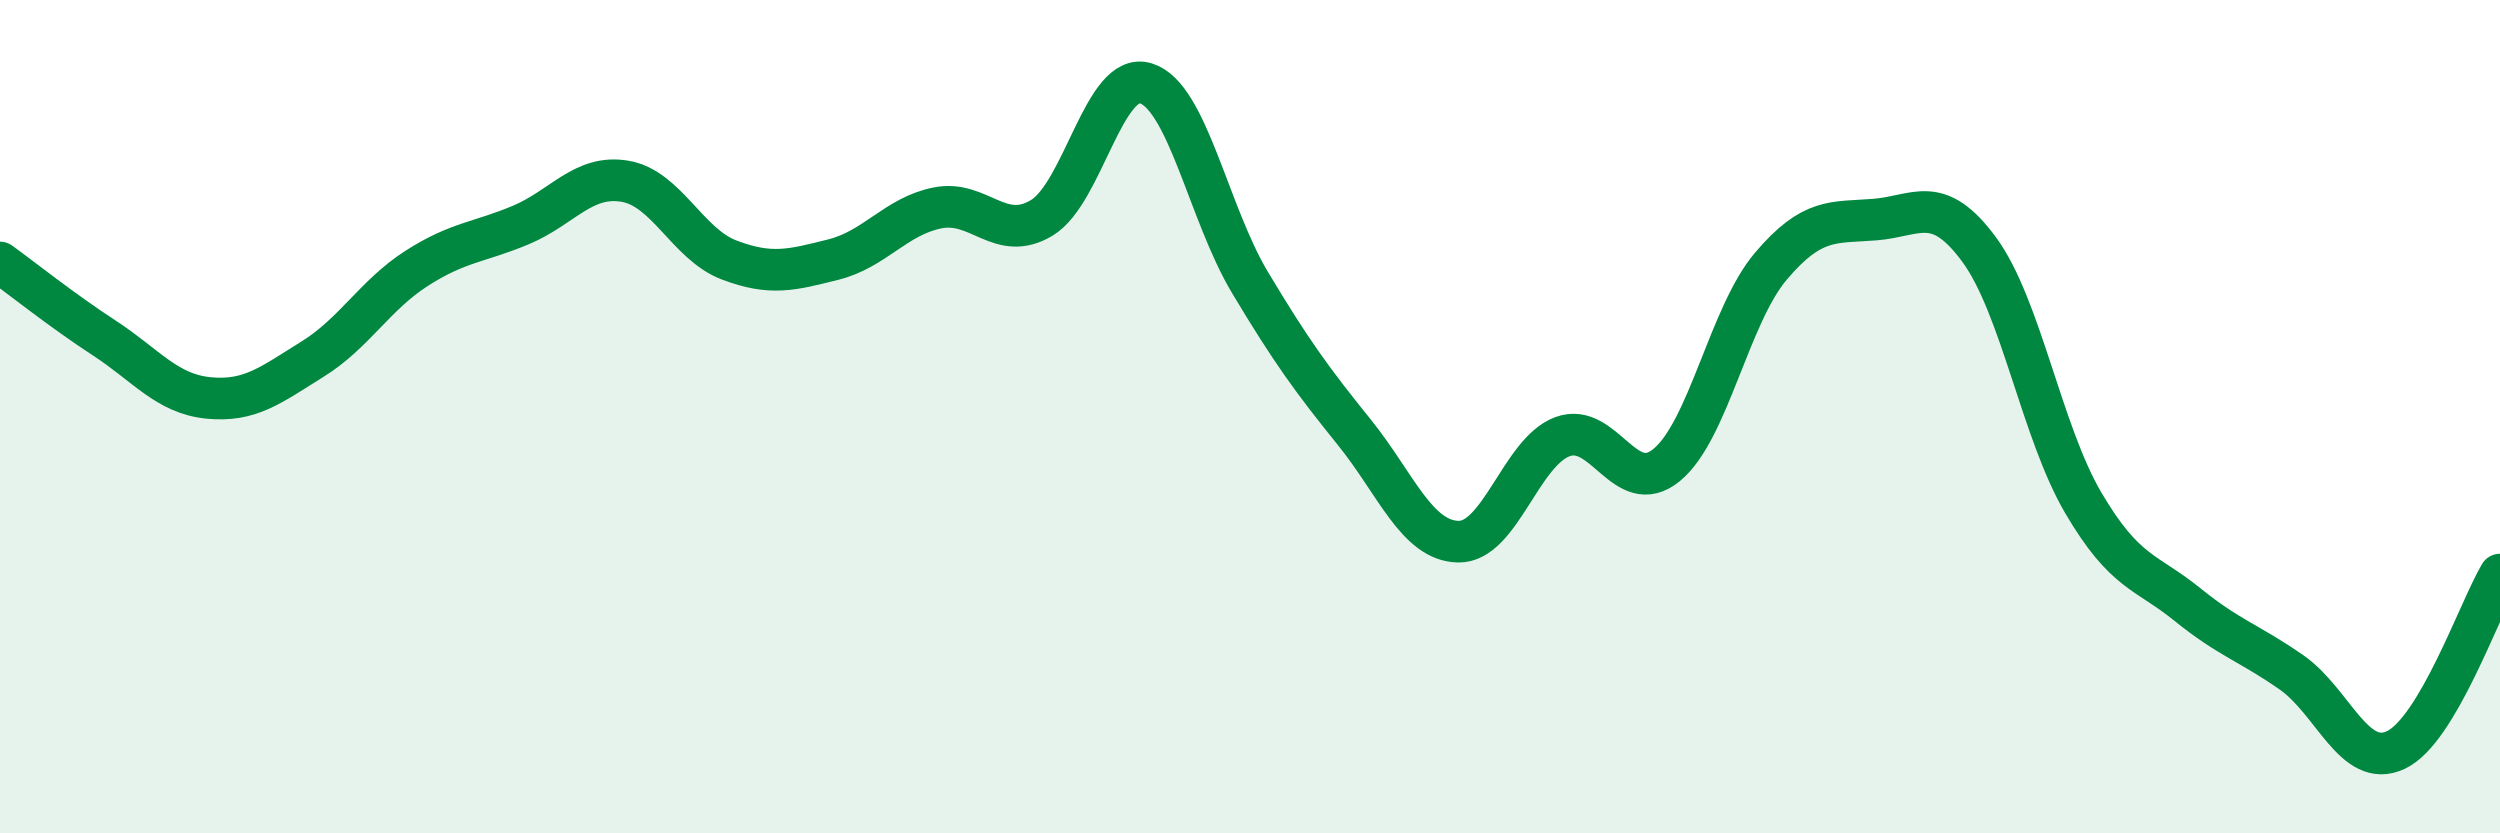
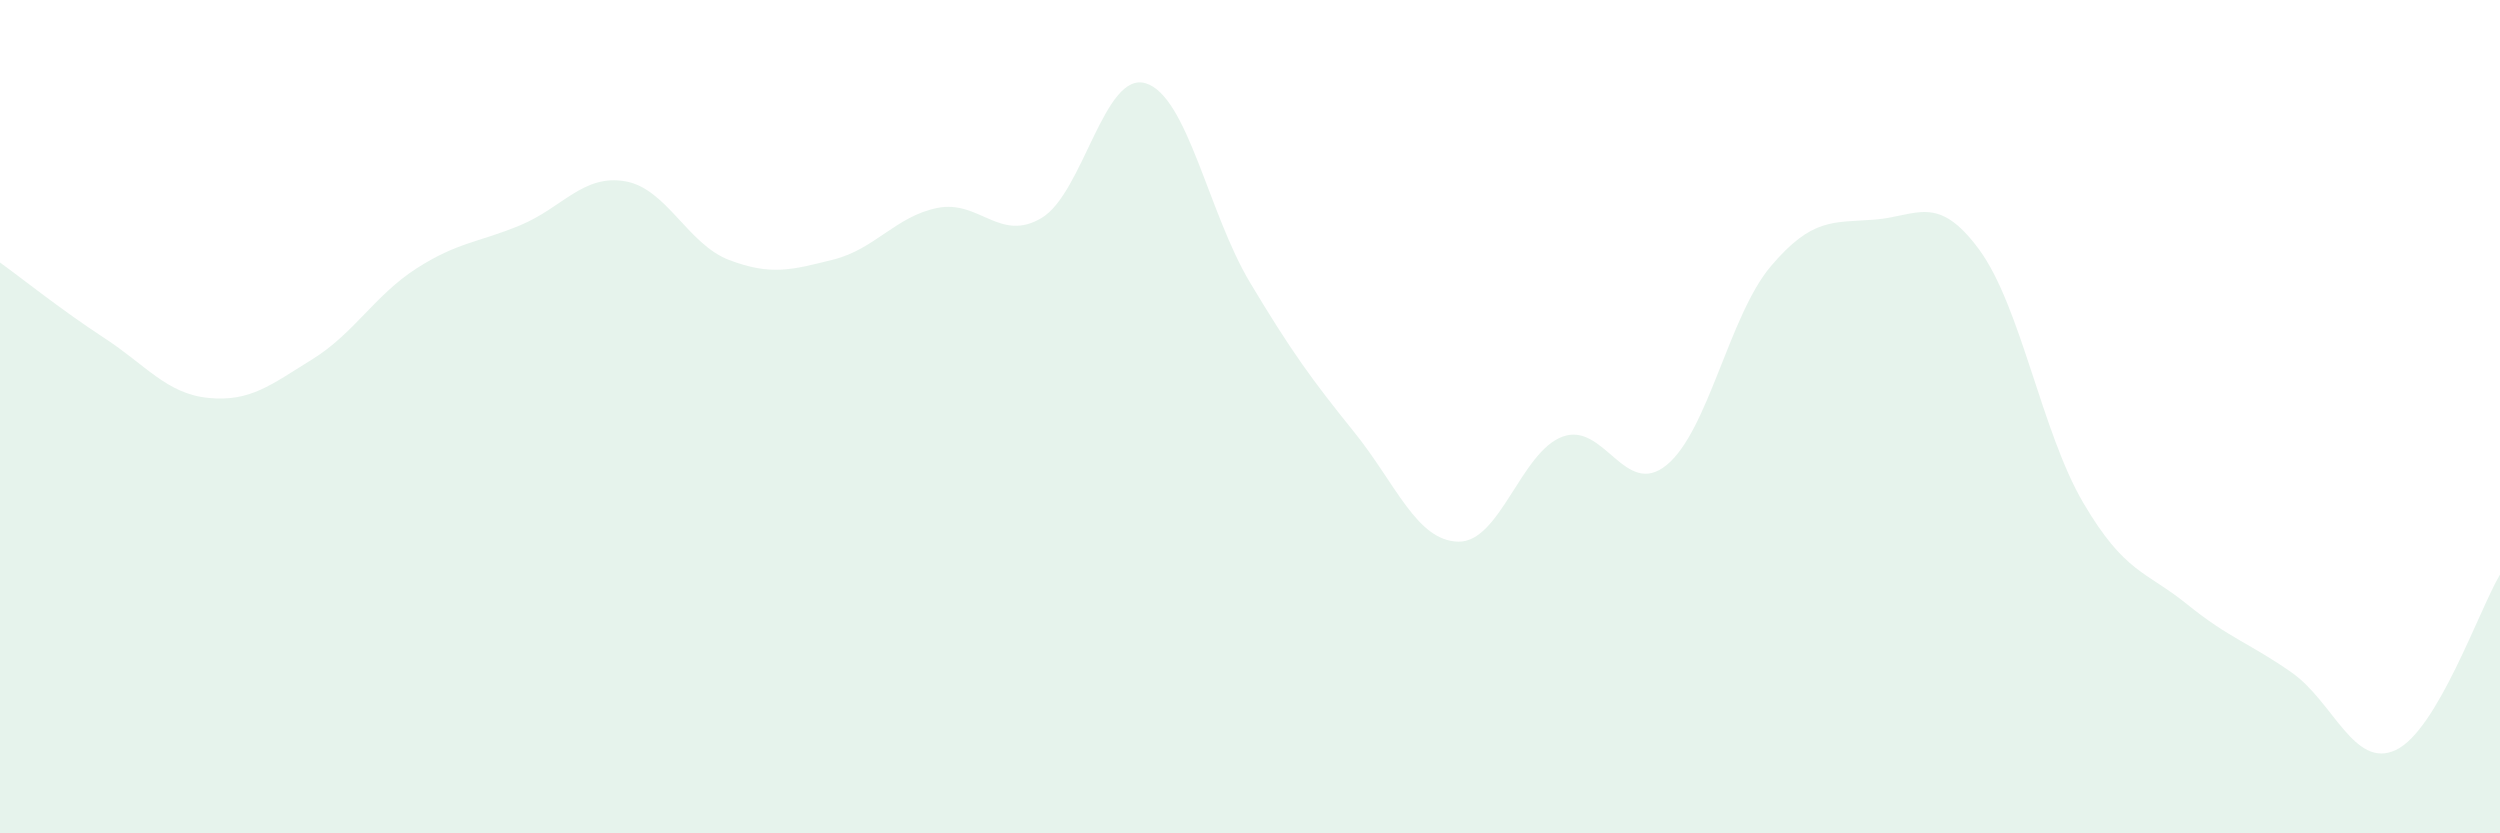
<svg xmlns="http://www.w3.org/2000/svg" width="60" height="20" viewBox="0 0 60 20">
  <path d="M 0,6.3 C 0.5,6.66 1.5,7.46 2.5,8.11 C 3.5,8.76 4,9.45 5,9.55 C 6,9.65 6.5,9.24 7.5,8.62 C 8.5,8 9,7.08 10,6.44 C 11,5.8 11.5,5.82 12.5,5.4 C 13.5,4.98 14,4.18 15,4.35 C 16,4.52 16.5,5.86 17.5,6.24 C 18.5,6.62 19,6.48 20,6.23 C 21,5.98 21.5,5.19 22.5,4.99 C 23.5,4.79 24,5.83 25,5.23 C 26,4.63 26.5,1.69 27.5,2 C 28.5,2.31 29,5.11 30,6.78 C 31,8.45 31.5,9.13 32.5,10.37 C 33.5,11.61 34,12.98 35,13 C 36,13.02 36.5,10.85 37.5,10.48 C 38.5,10.11 39,11.98 40,11.16 C 41,10.34 41.5,7.57 42.5,6.39 C 43.5,5.21 44,5.35 45,5.27 C 46,5.19 46.5,4.63 47.5,5.99 C 48.5,7.35 49,10.37 50,12.07 C 51,13.77 51.5,13.7 52.5,14.51 C 53.5,15.32 54,15.44 55,16.14 C 56,16.84 56.5,18.47 57.5,18 C 58.5,17.53 59.5,14.63 60,13.79L60 20L0 20Z" fill="#008740" opacity="0.1" stroke-linecap="round" stroke-linejoin="round" />
-   <path d="M 0,6.3 C 0.5,6.66 1.5,7.46 2.5,8.11 C 3.5,8.76 4,9.45 5,9.55 C 6,9.65 6.5,9.24 7.5,8.62 C 8.5,8 9,7.08 10,6.44 C 11,5.8 11.5,5.82 12.5,5.4 C 13.5,4.98 14,4.18 15,4.35 C 16,4.52 16.5,5.86 17.5,6.24 C 18.5,6.62 19,6.48 20,6.23 C 21,5.98 21.5,5.19 22.5,4.99 C 23.5,4.79 24,5.83 25,5.23 C 26,4.63 26.5,1.69 27.5,2 C 28.5,2.31 29,5.11 30,6.78 C 31,8.45 31.5,9.13 32.5,10.37 C 33.5,11.61 34,12.98 35,13 C 36,13.02 36.5,10.85 37.5,10.48 C 38.5,10.11 39,11.98 40,11.16 C 41,10.34 41.5,7.57 42.5,6.39 C 43.5,5.21 44,5.35 45,5.27 C 46,5.19 46.5,4.63 47.5,5.99 C 48.5,7.35 49,10.37 50,12.07 C 51,13.77 51.5,13.7 52.5,14.51 C 53.5,15.32 54,15.44 55,16.14 C 56,16.84 56.5,18.47 57.5,18 C 58.5,17.53 59.5,14.63 60,13.79" stroke="#008740" stroke-width="1" fill="none" stroke-linecap="round" stroke-linejoin="round" />
</svg>